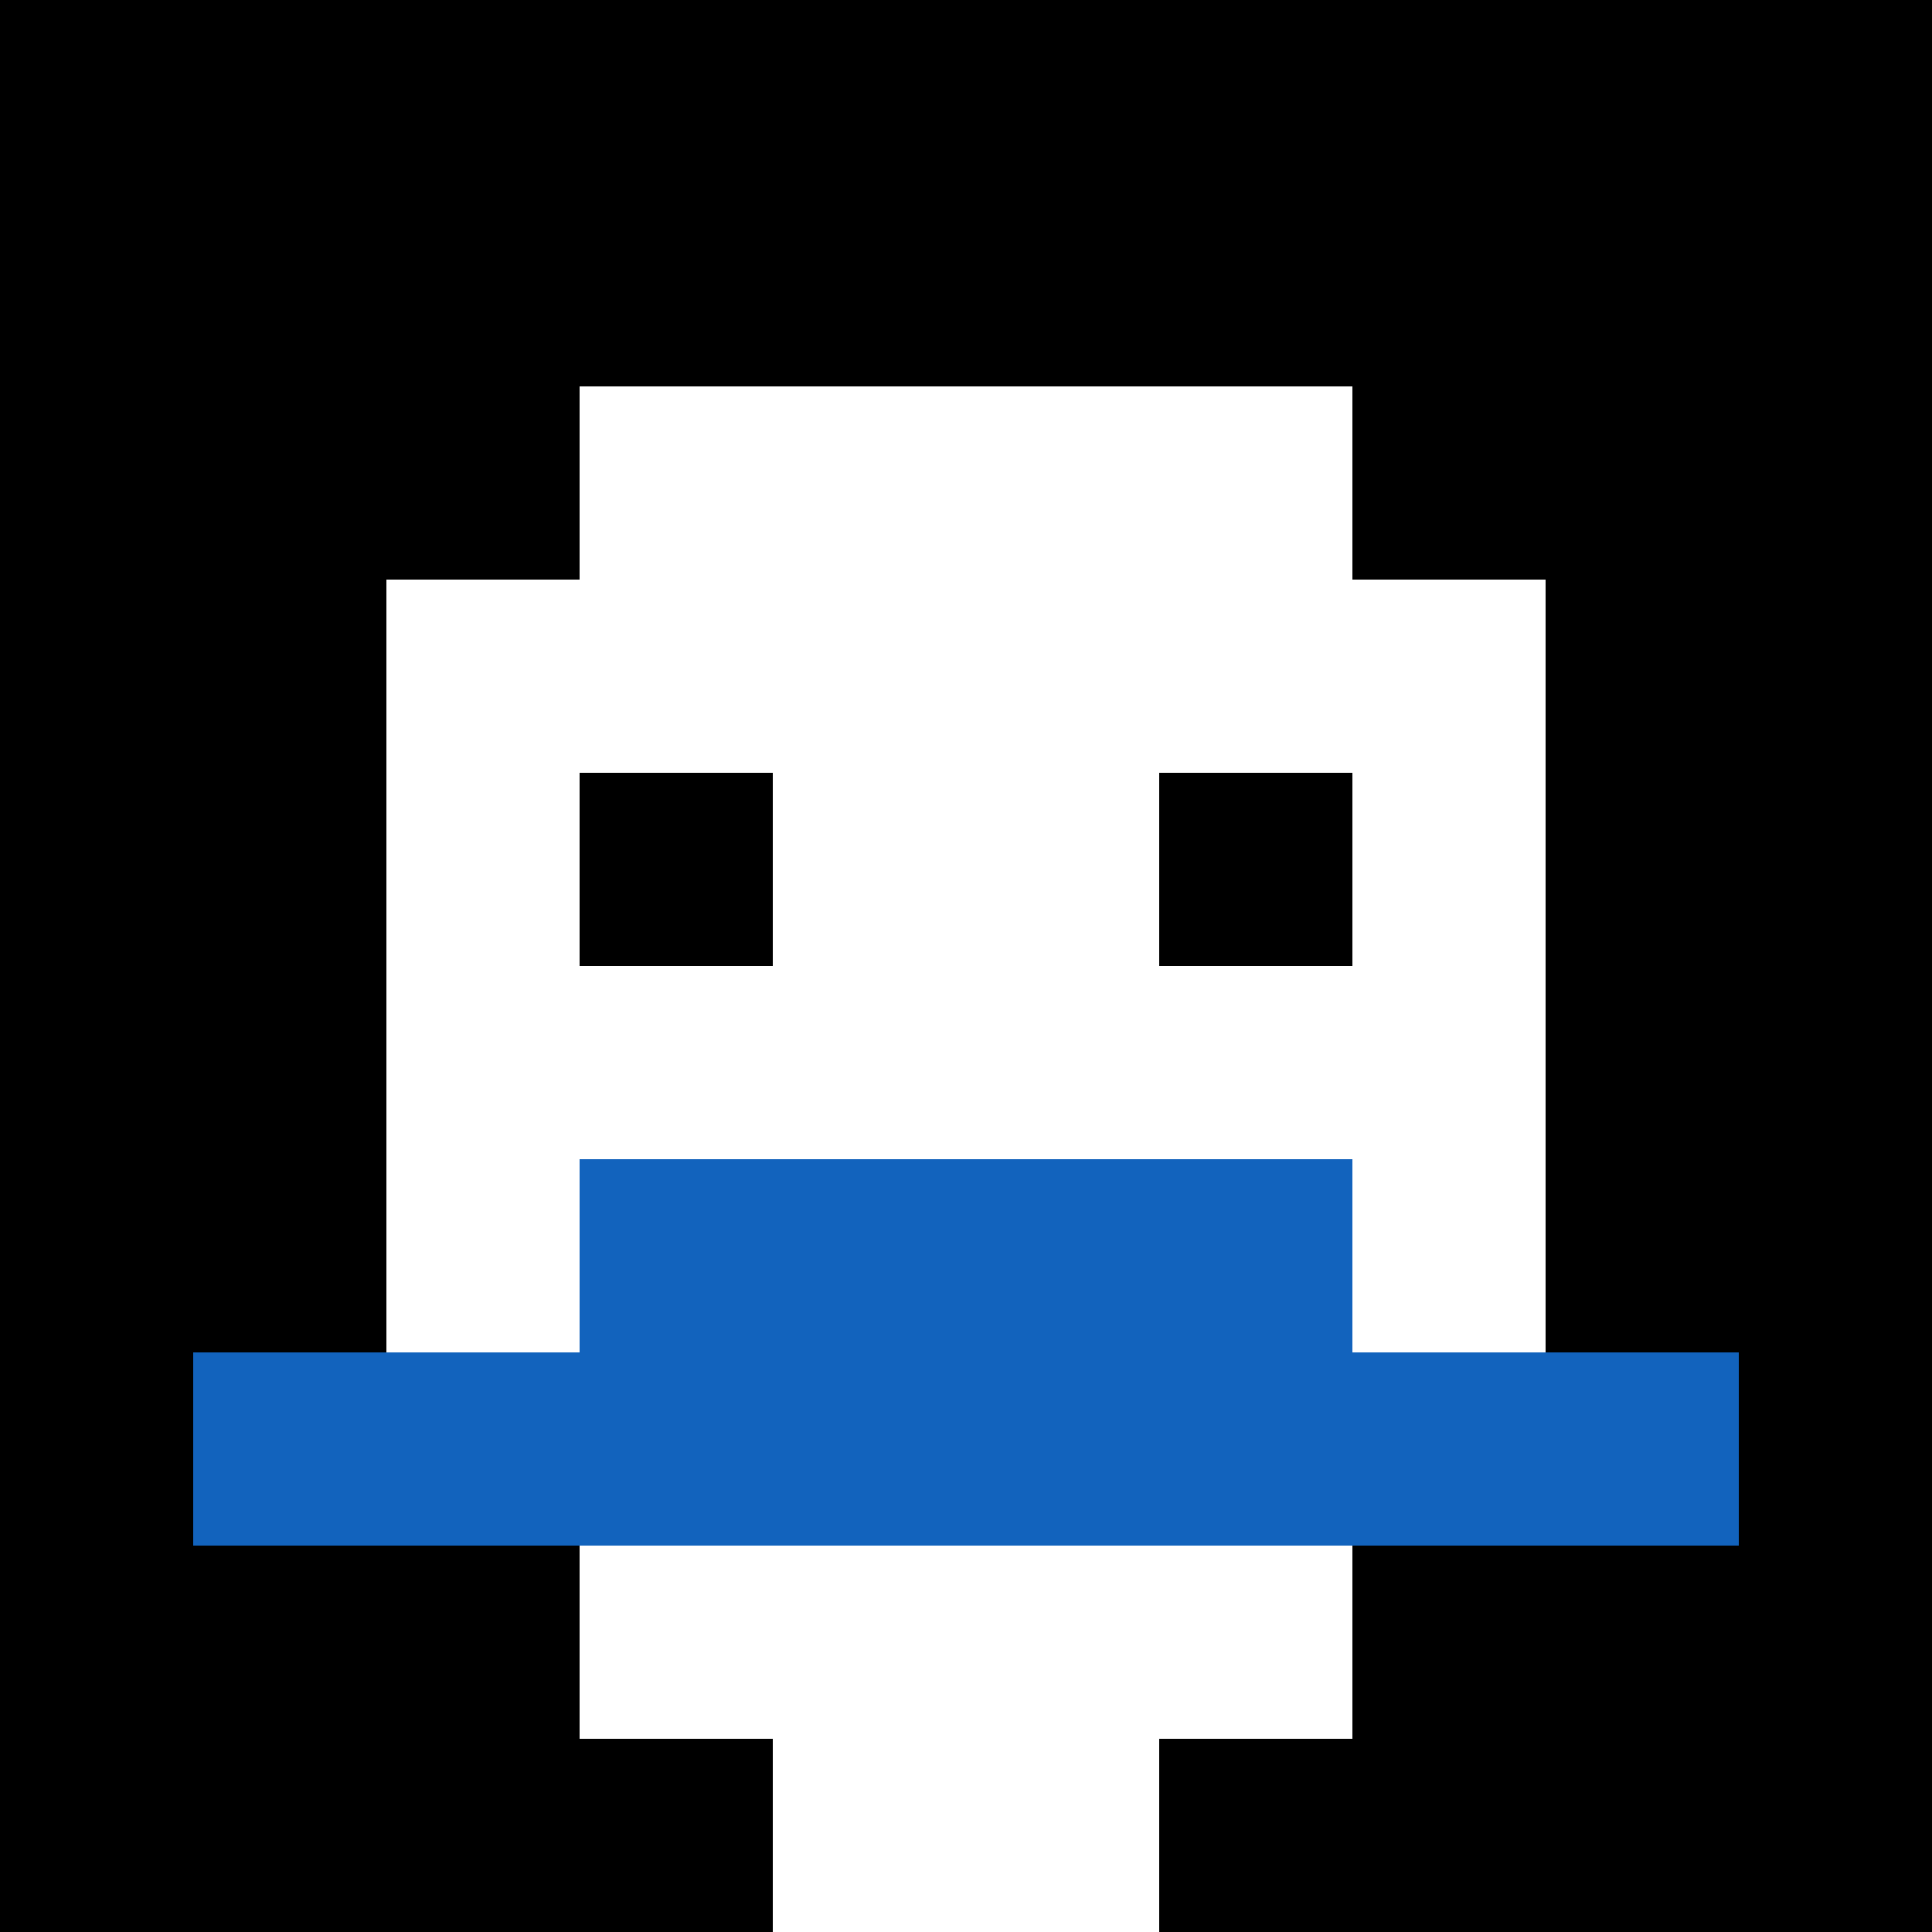
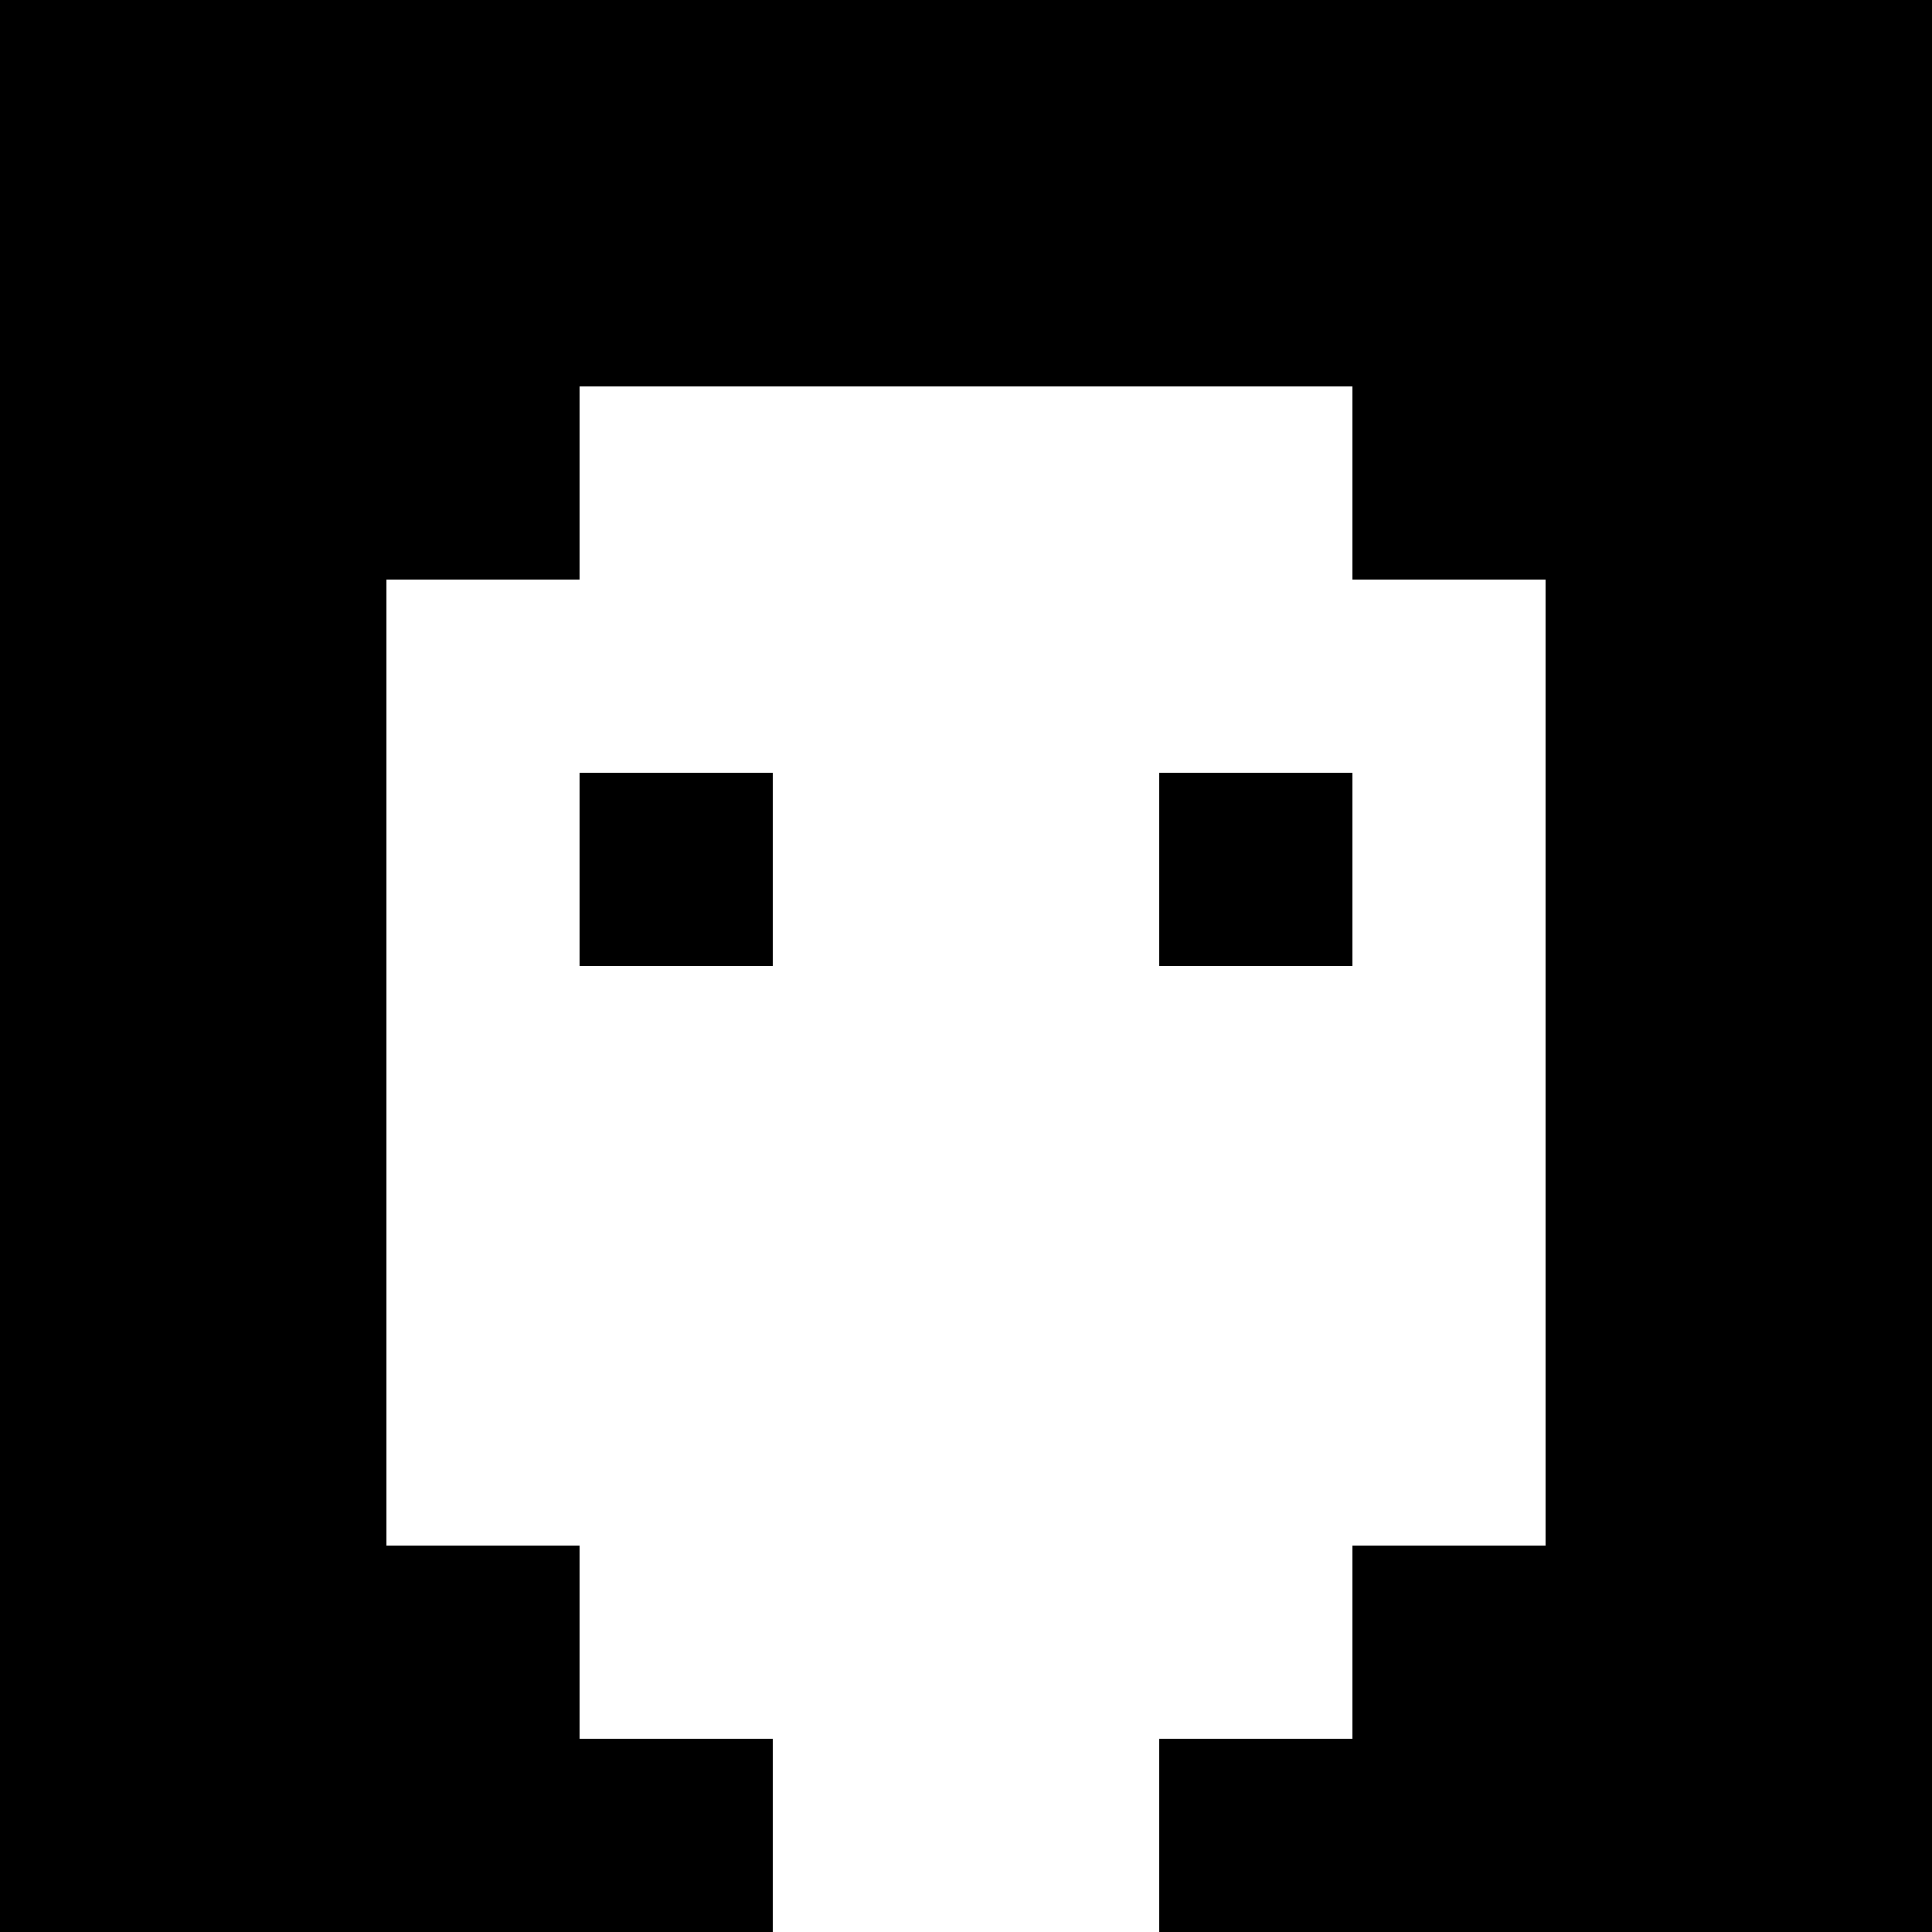
<svg xmlns="http://www.w3.org/2000/svg" version="1.1" width="751" height="751">
  <title>'goose-pfp-944350' by Dmitri Cherniak</title>
  <desc>seed=944350
backgroundColor=#ffffff
padding=20
innerPadding=0
timeout=500
dimension=1
border=false
Save=function(){return n.handleSave()}
frame=475

Rendered at Sun Sep 08 2024 21:47:37 GMT+0100 (British Summer Time)
Generated in &lt;1ms
</desc>
  <defs />
  <rect width="100%" height="100%" fill="#ffffff" />
  <g>
    <g id="0-0">
      <rect x="0" y="0" height="751" width="751" fill="#000000" />
      <g>
        <rect id="0-0-3-2-4-7" x="225.3" y="150.2" width="300.4" height="525.7" fill="#ffffff" />
        <rect id="0-0-2-3-6-5" x="150.2" y="225.3" width="450.6" height="375.5" fill="#ffffff" />
        <rect id="0-0-4-8-2-2" x="300.4" y="600.8" width="150.2" height="150.2" fill="#ffffff" />
-         <rect id="0-0-1-7-8-1" x="75.1" y="525.7" width="600.8" height="75.1" fill="#1263BD" />
-         <rect id="0-0-3-6-4-2" x="225.3" y="450.6" width="300.4" height="150.2" fill="#1263BD" />
        <rect id="0-0-3-4-1-1" x="225.3" y="300.4" width="75.1" height="75.1" fill="#000000" />
        <rect id="0-0-6-4-1-1" x="450.6" y="300.4" width="75.1" height="75.1" fill="#000000" />
      </g>
      <rect x="0" y="0" stroke="white" stroke-width="0" height="751" width="751" fill="none" />
    </g>
  </g>
</svg>